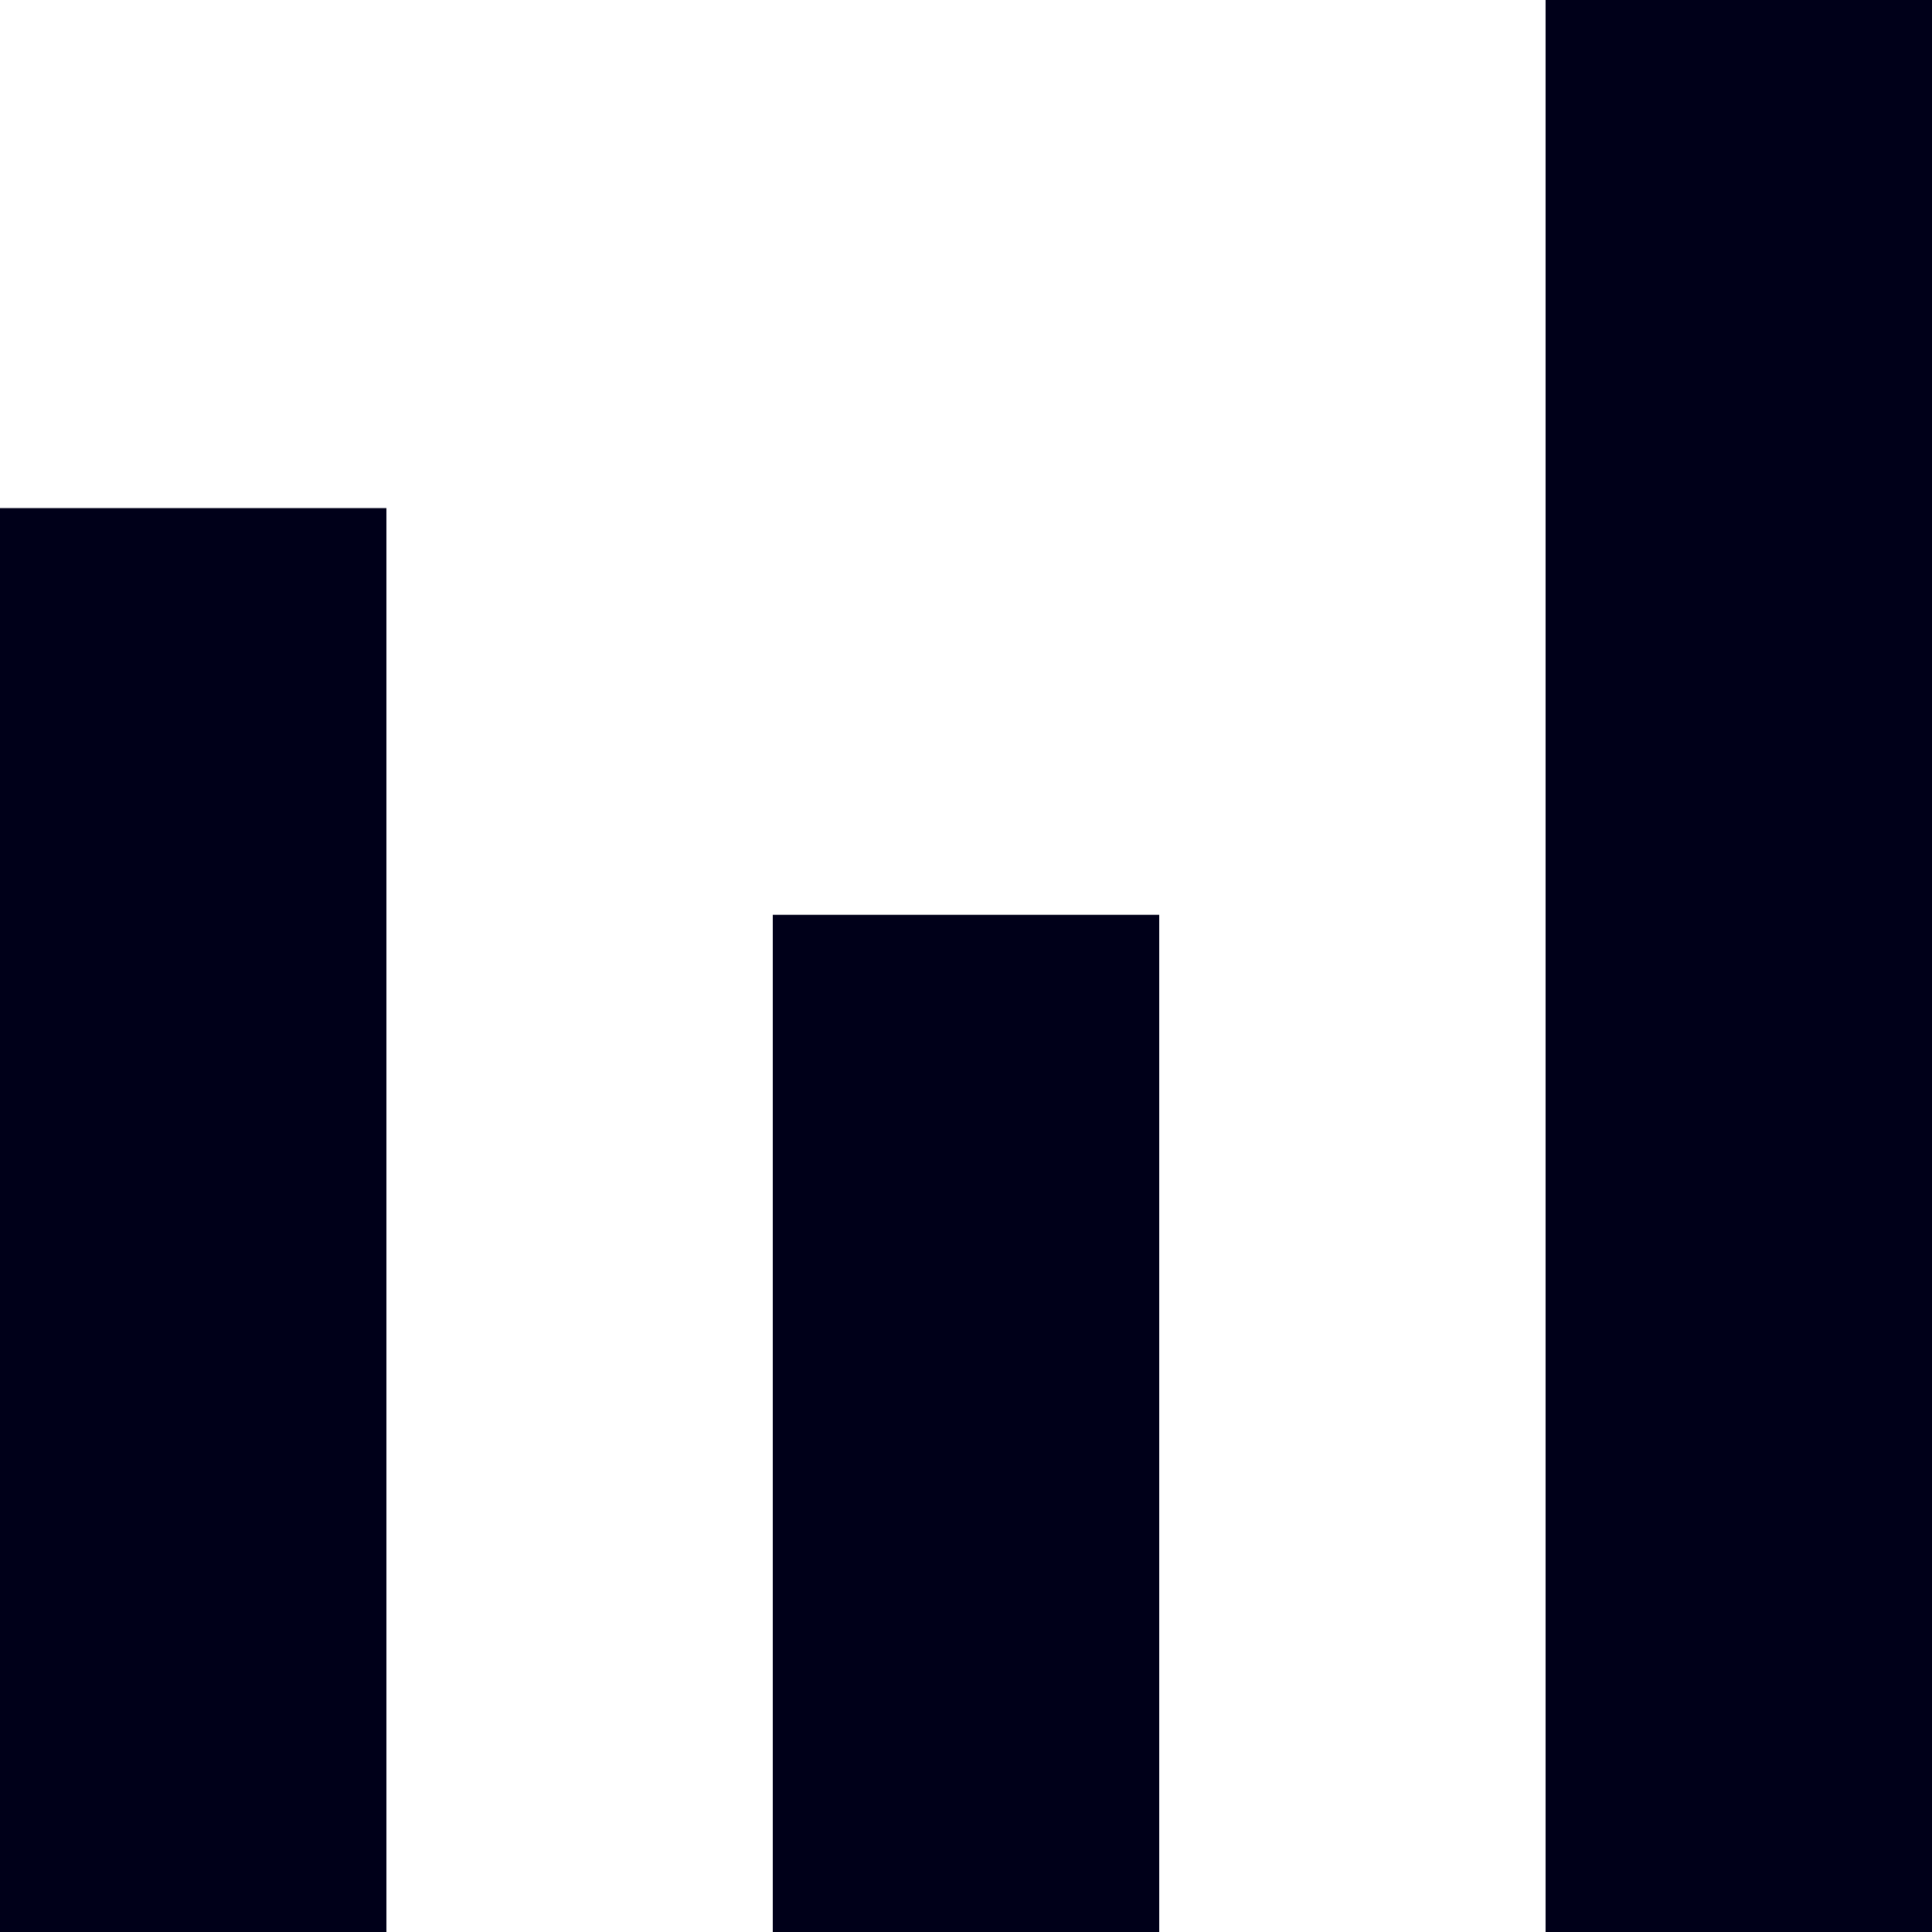
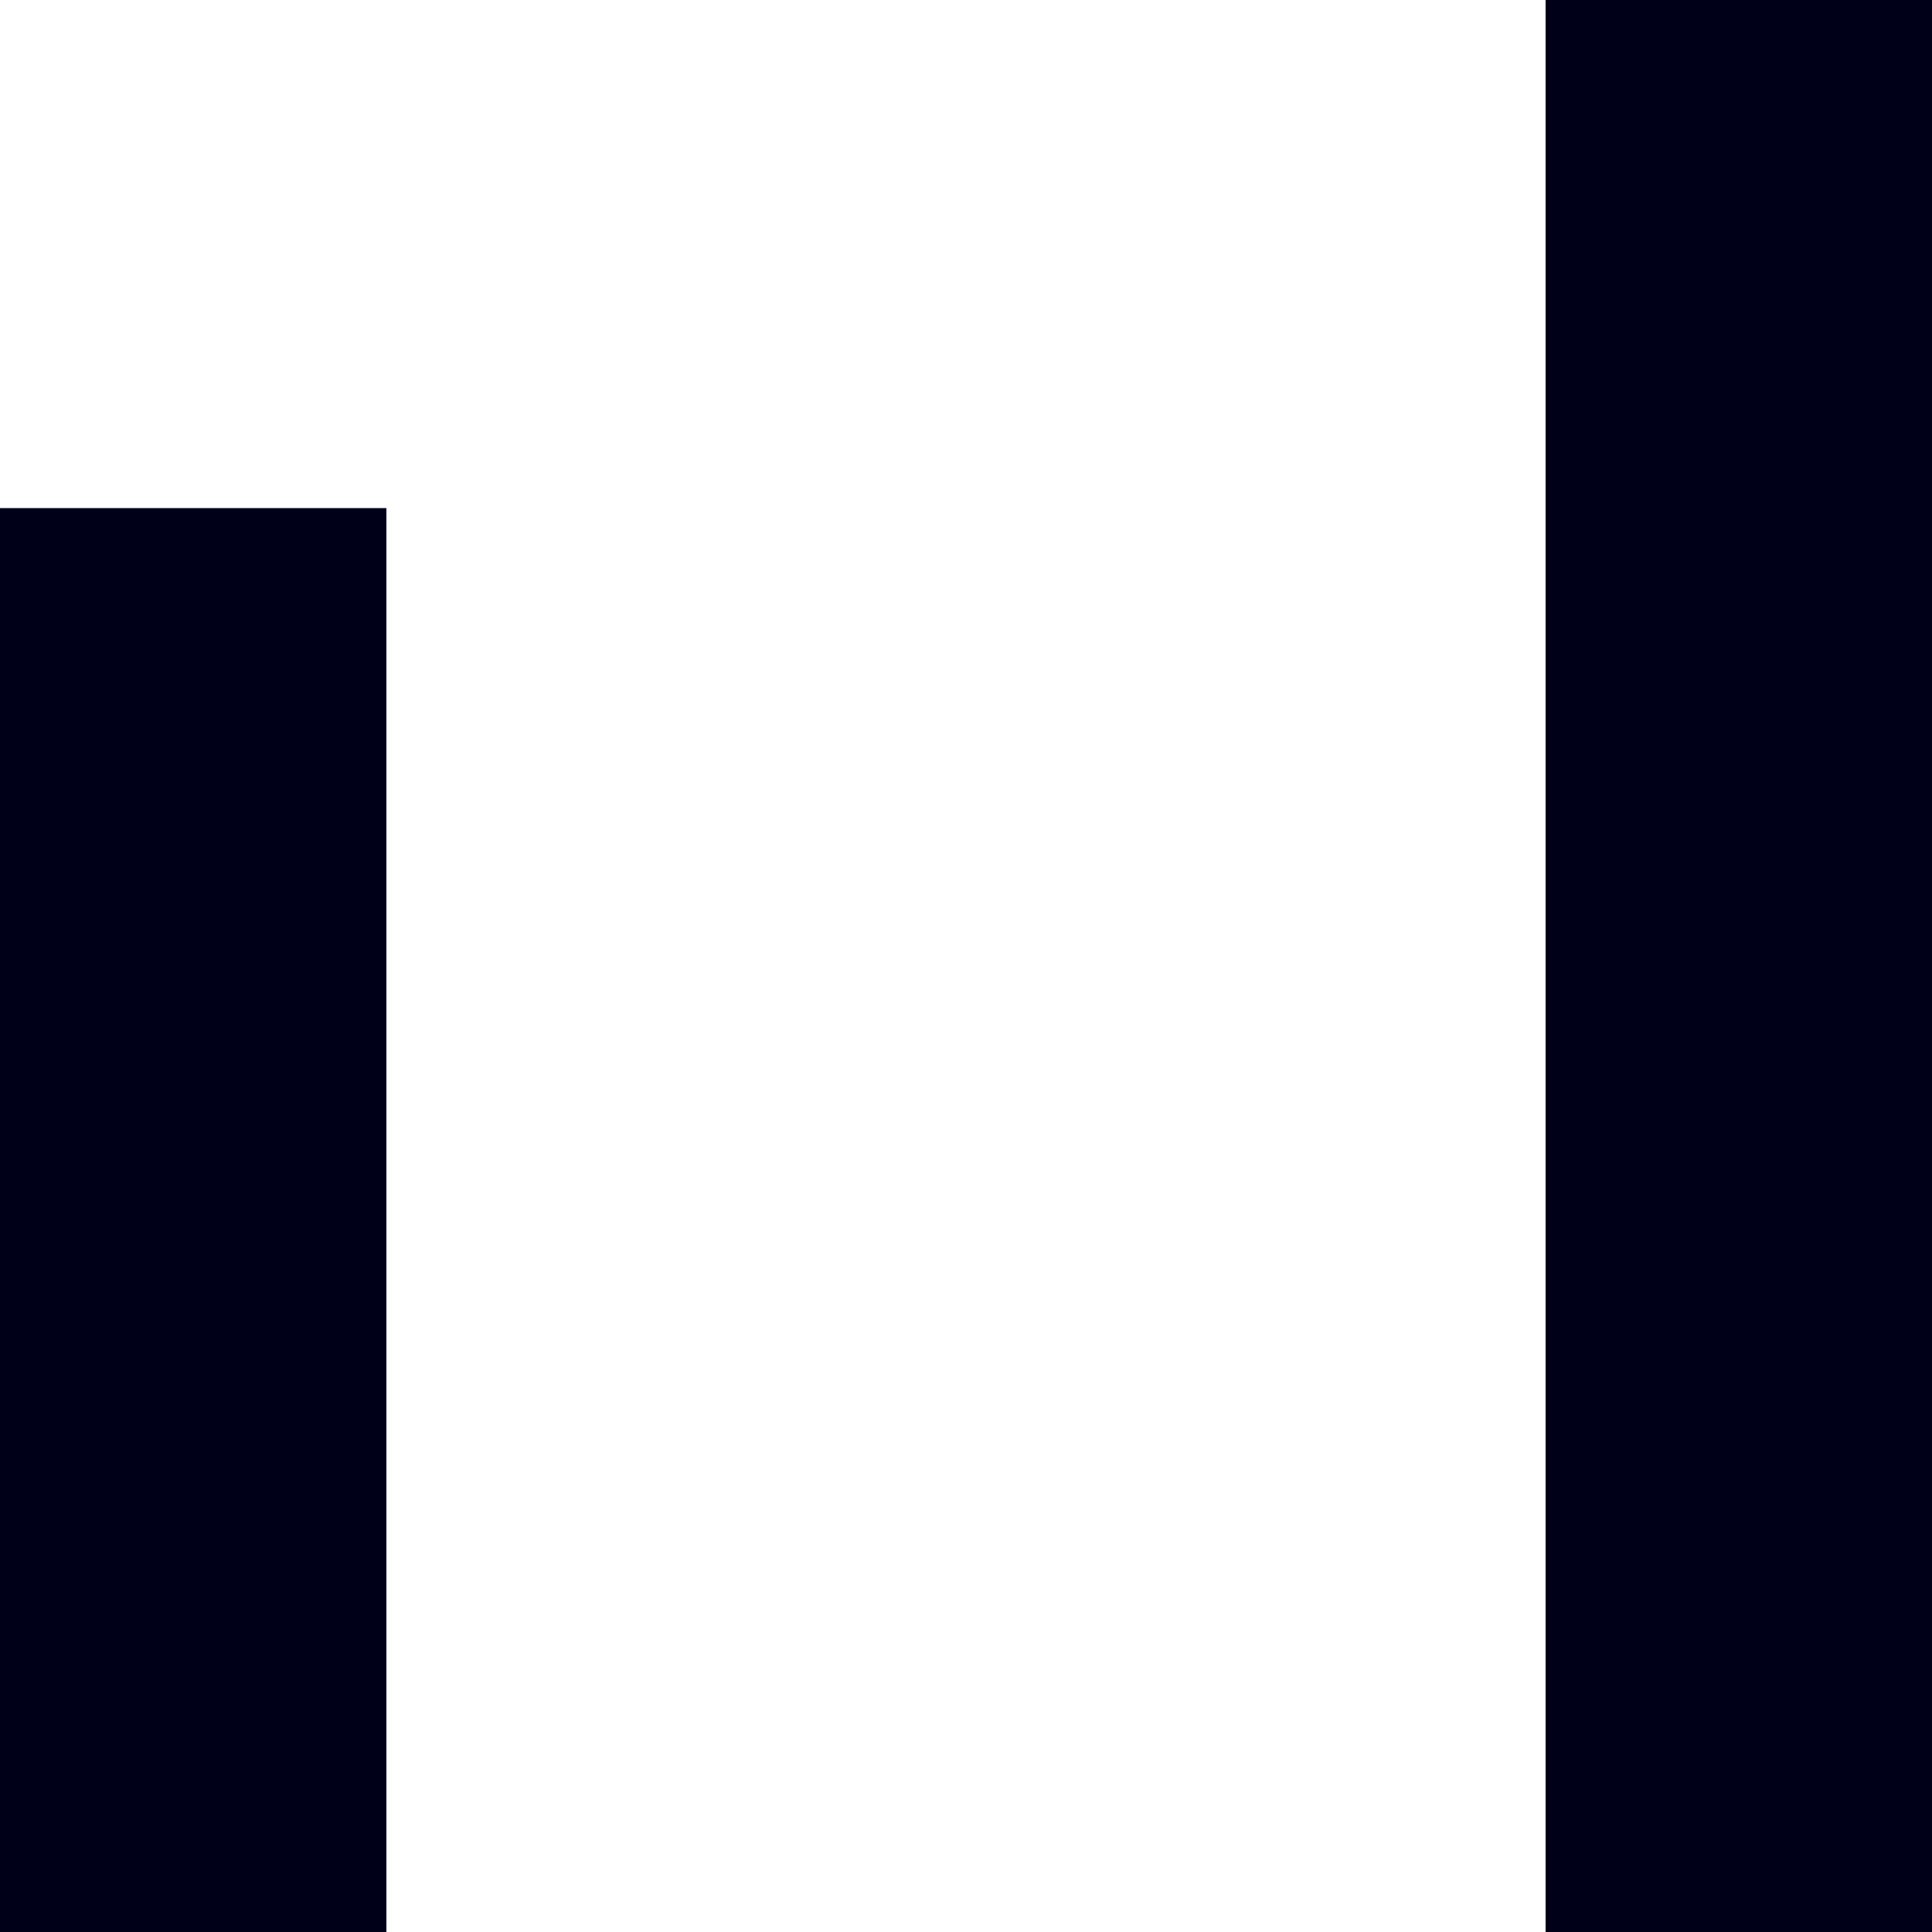
<svg xmlns="http://www.w3.org/2000/svg" id="uuid-3e7efd57-c125-4f95-9c51-eb3c5f5a9f63" data-name="レイヤー 2" viewBox="0 0 20 20">
  <g id="uuid-193cd1d7-783b-45ec-aba6-ae39589a988f" data-name="Layout">
-     <path d="M4,20H0V5.26h4v14.74ZM12,9.47h-4v10.53h4v-10.53ZM20,0h-4v20h4V0Z" fill="#000019" />
+     <path d="M4,20H0V5.26h4v14.74ZM12,9.47h-4v10.53v-10.53ZM20,0h-4v20h4V0Z" fill="#000019" />
  </g>
</svg>